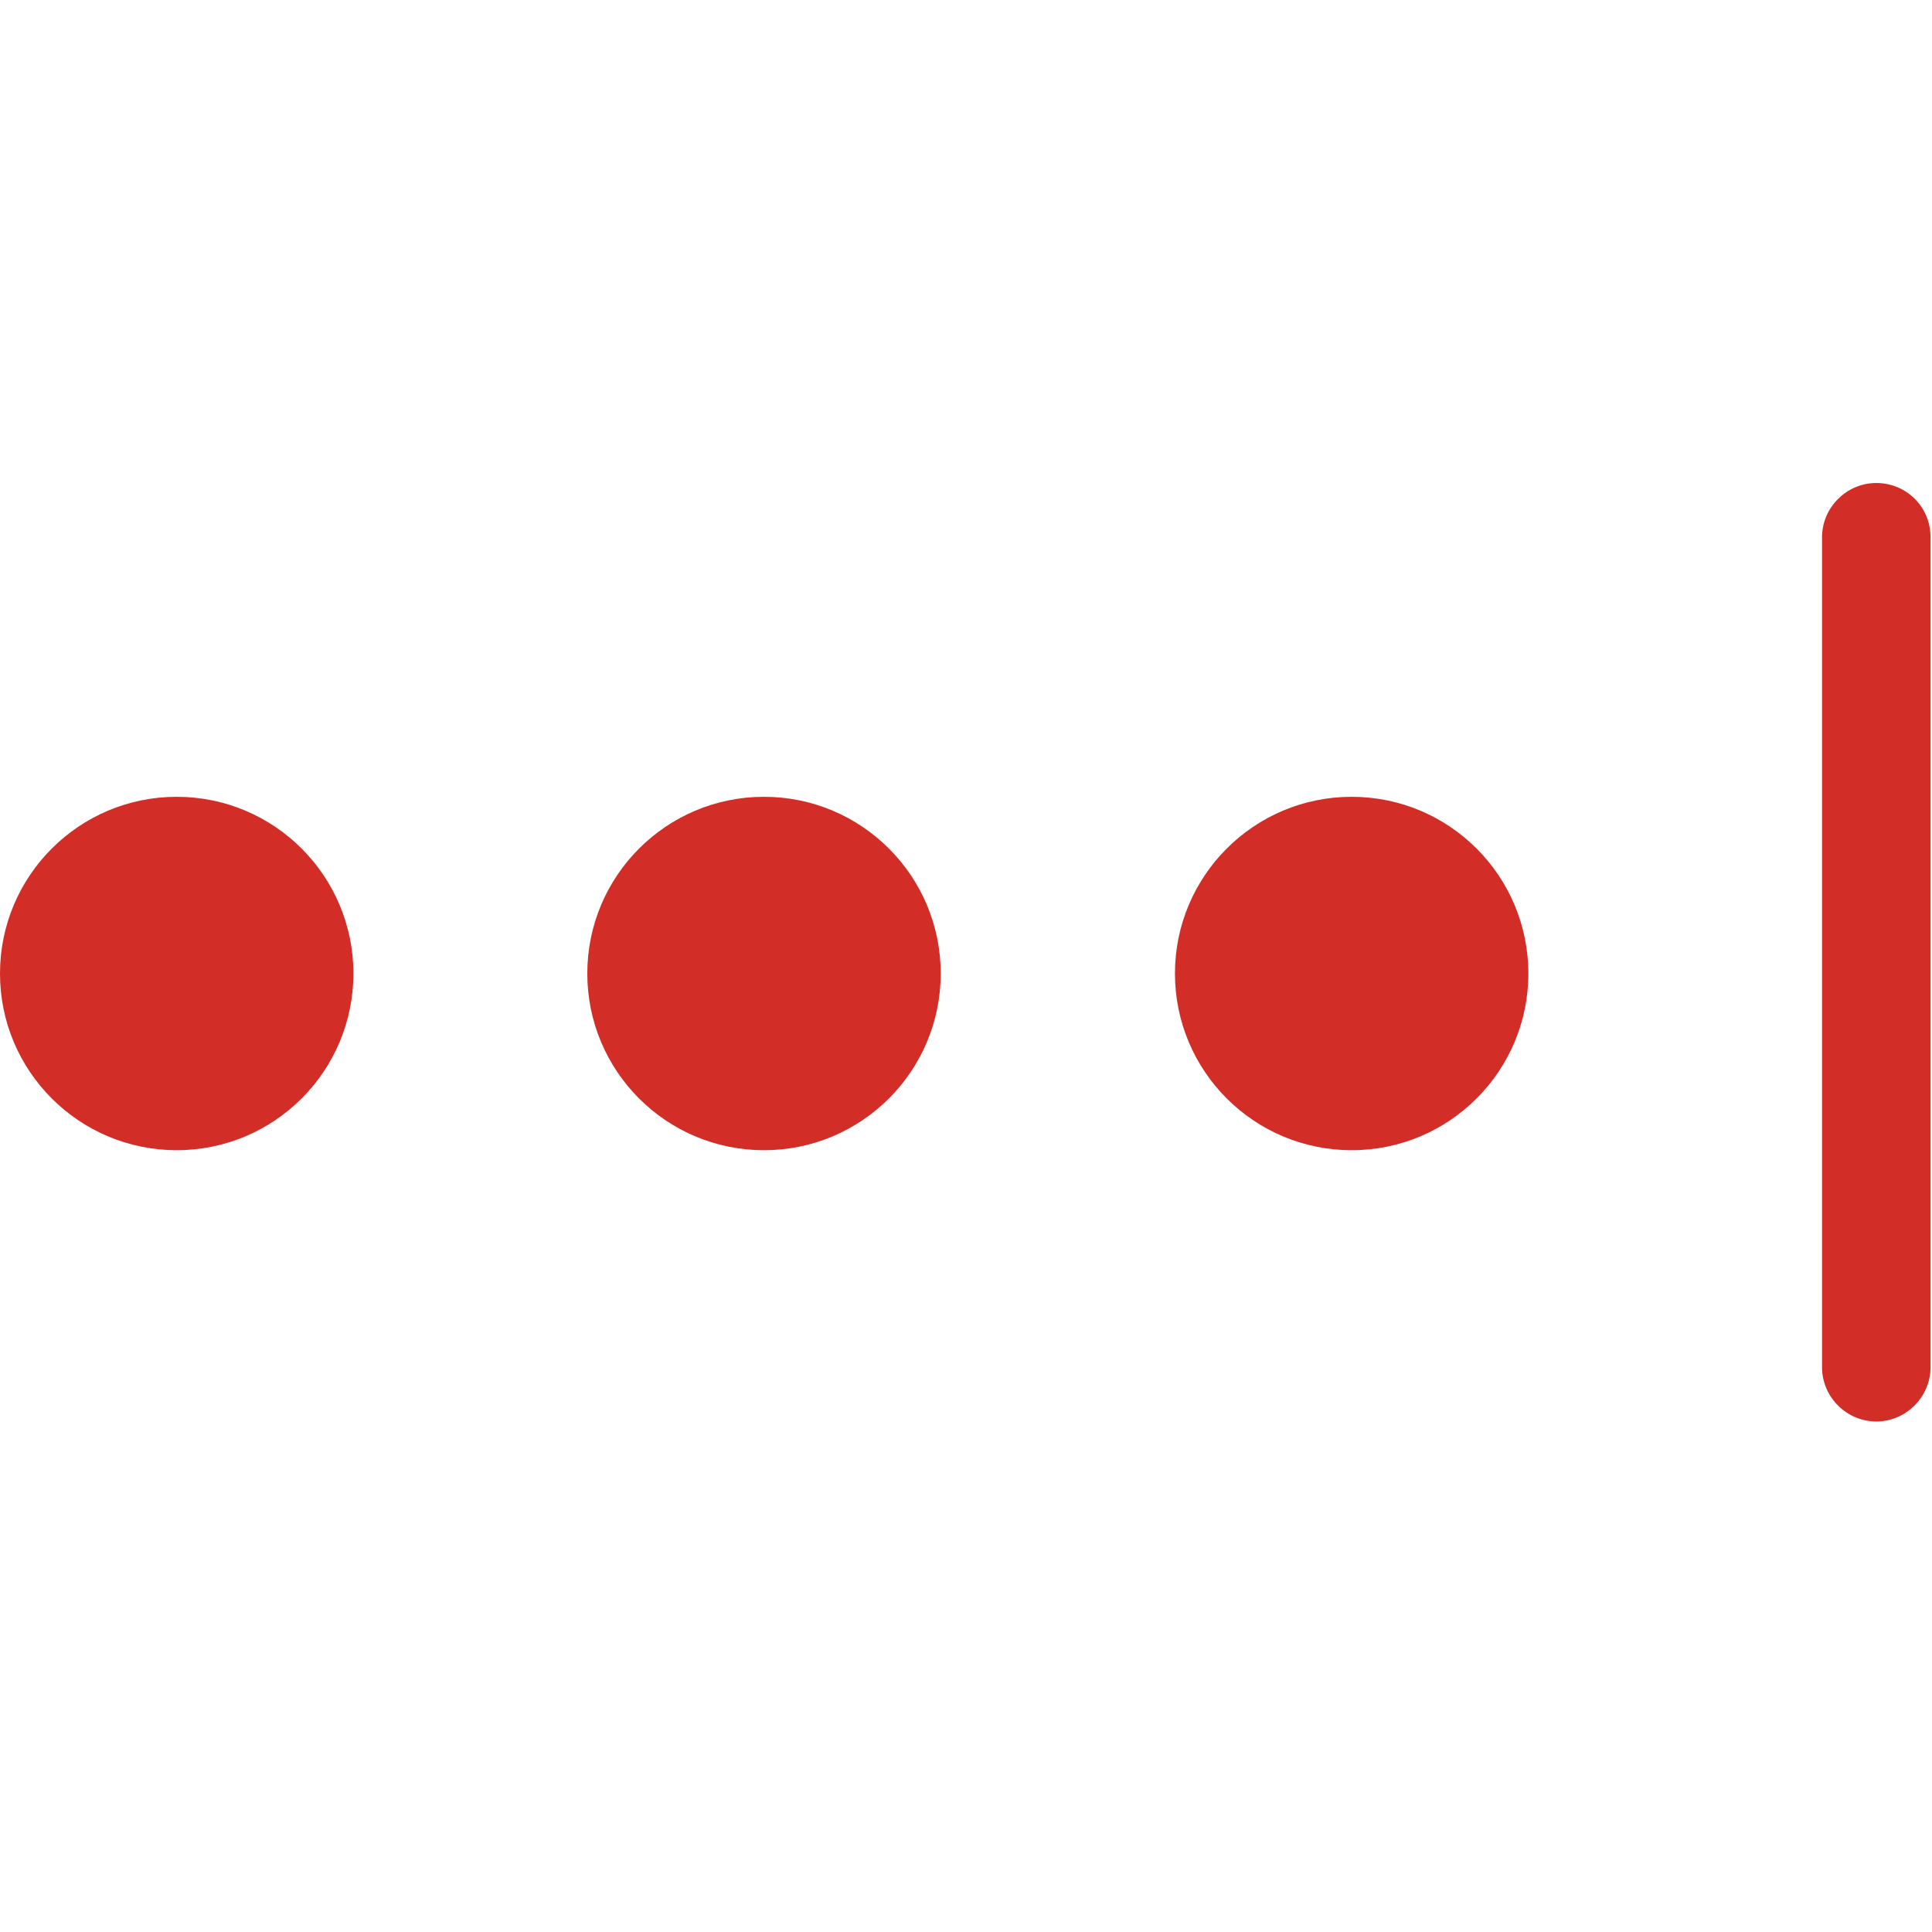
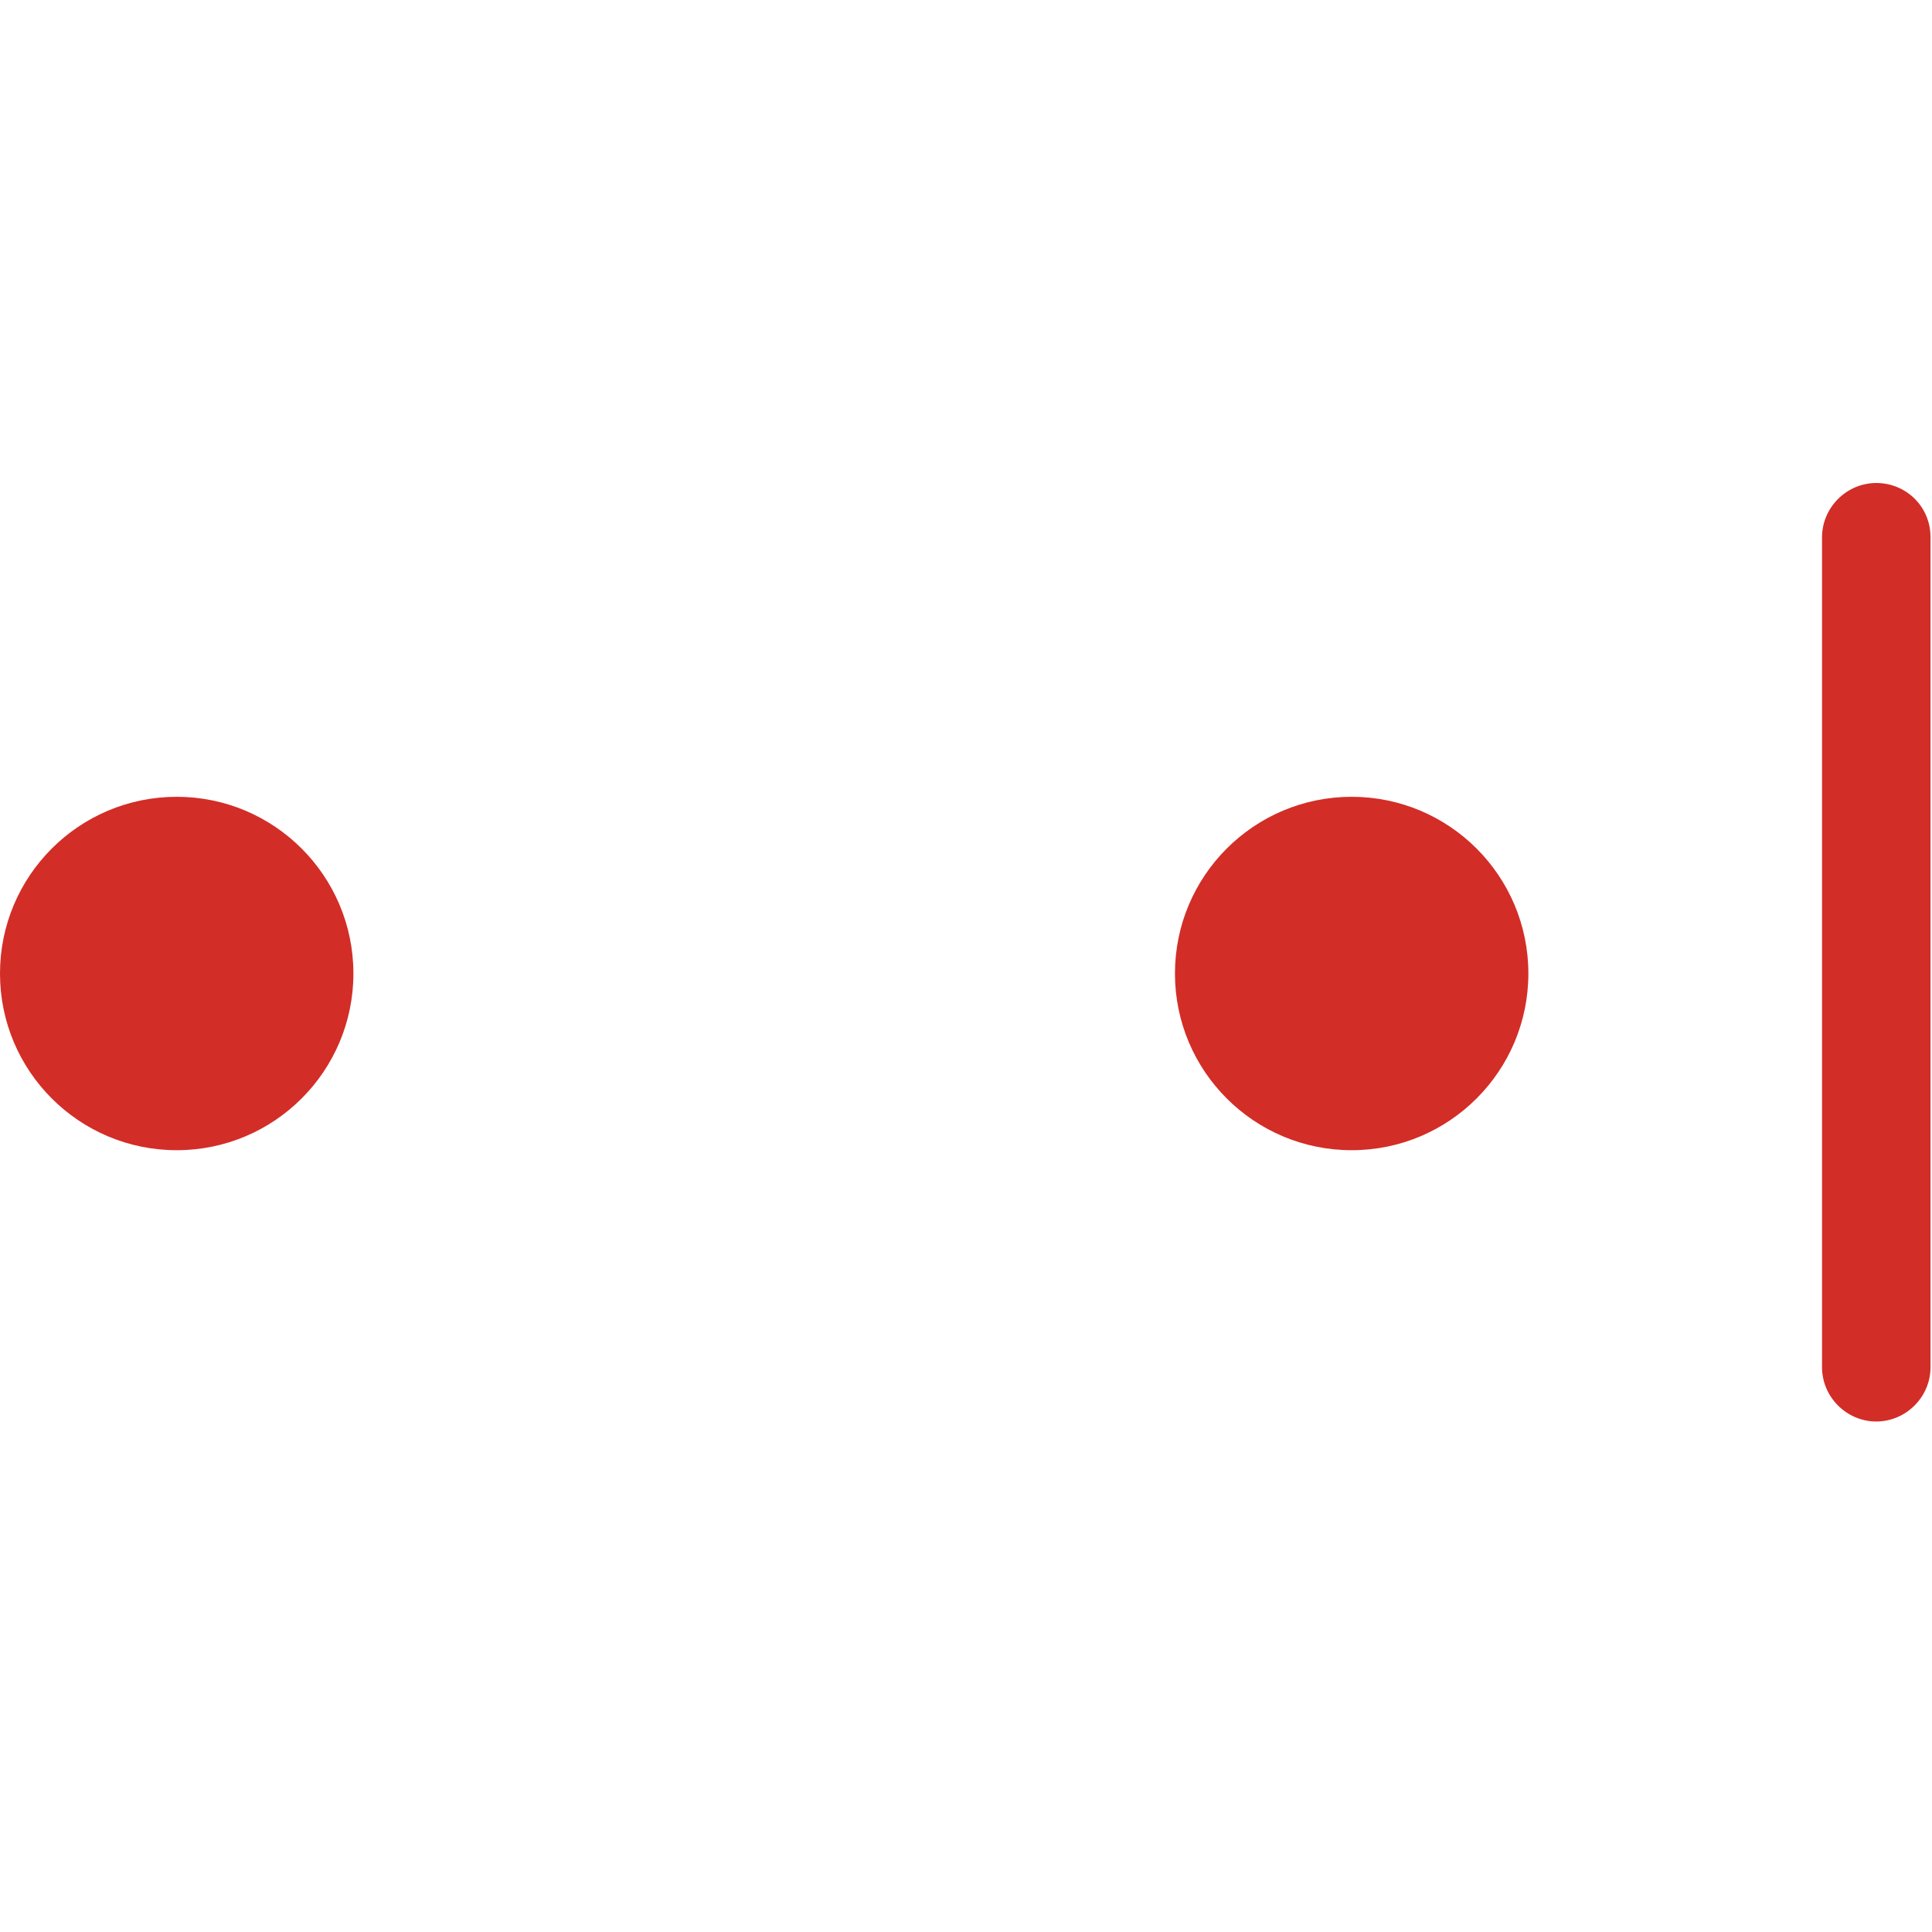
<svg xmlns="http://www.w3.org/2000/svg" width="64" height="64" viewBox="0 0 64 64" fill="none">
  <path d="M5.854 38.102C9.086 38.102 11.707 35.482 11.707 32.249C11.707 29.016 9.086 26.395 5.854 26.395C2.621 26.395 0 29.016 0 32.249C0 35.482 2.621 38.102 5.854 38.102Z" fill="#D32D27" />
-   <path d="M25.308 38.102C28.541 38.102 31.162 35.482 31.162 32.249C31.162 29.016 28.541 26.395 25.308 26.395C22.076 26.395 19.455 29.016 19.455 32.249C19.455 35.482 22.076 38.102 25.308 38.102Z" fill="#D32D27" />
  <path d="M44.776 38.102C48.008 38.102 50.629 35.482 50.629 32.249C50.629 29.016 48.008 26.395 44.776 26.395C41.543 26.395 38.922 29.016 38.922 32.249C38.922 35.482 41.543 38.102 44.776 38.102Z" fill="#D32D27" />
  <path d="M62.154 16C61.17 16 60.357 16.814 60.357 17.797V45.292C60.357 46.276 61.17 47.089 62.154 47.089C63.138 47.089 63.951 46.276 63.951 45.292V17.797C63.951 16.777 63.138 16 62.154 16Z" fill="#D32D27" />
</svg>